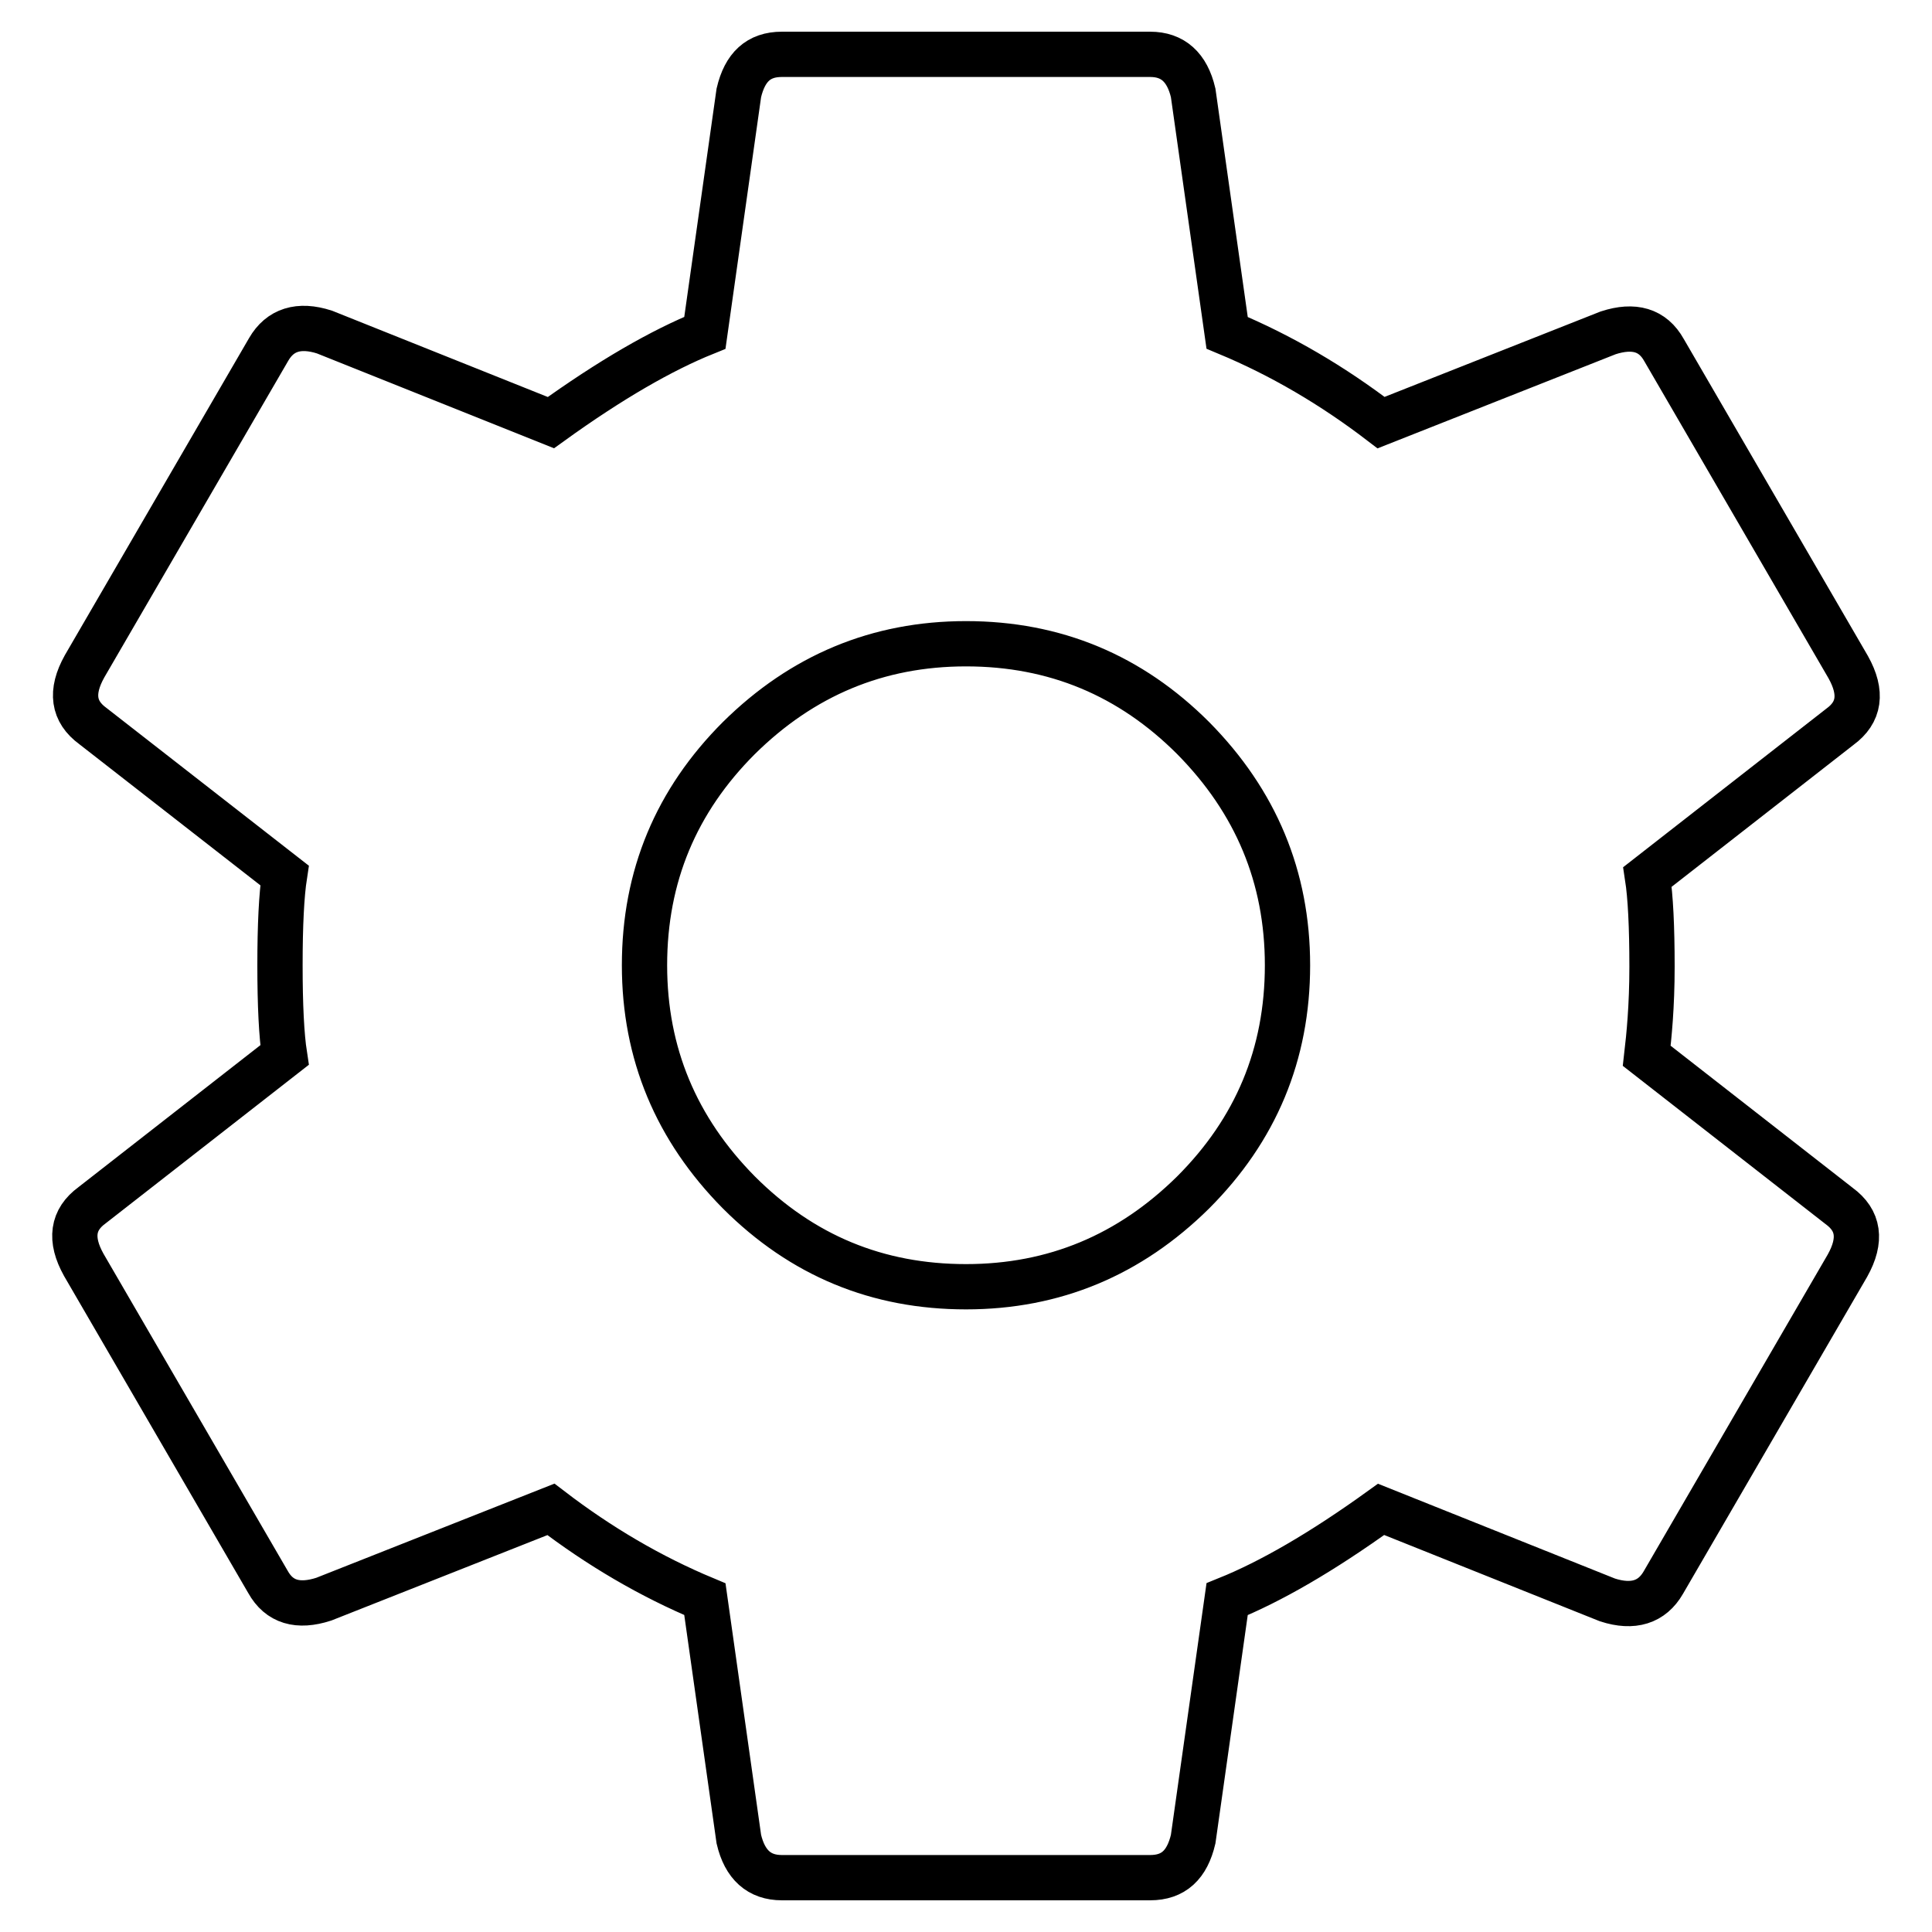
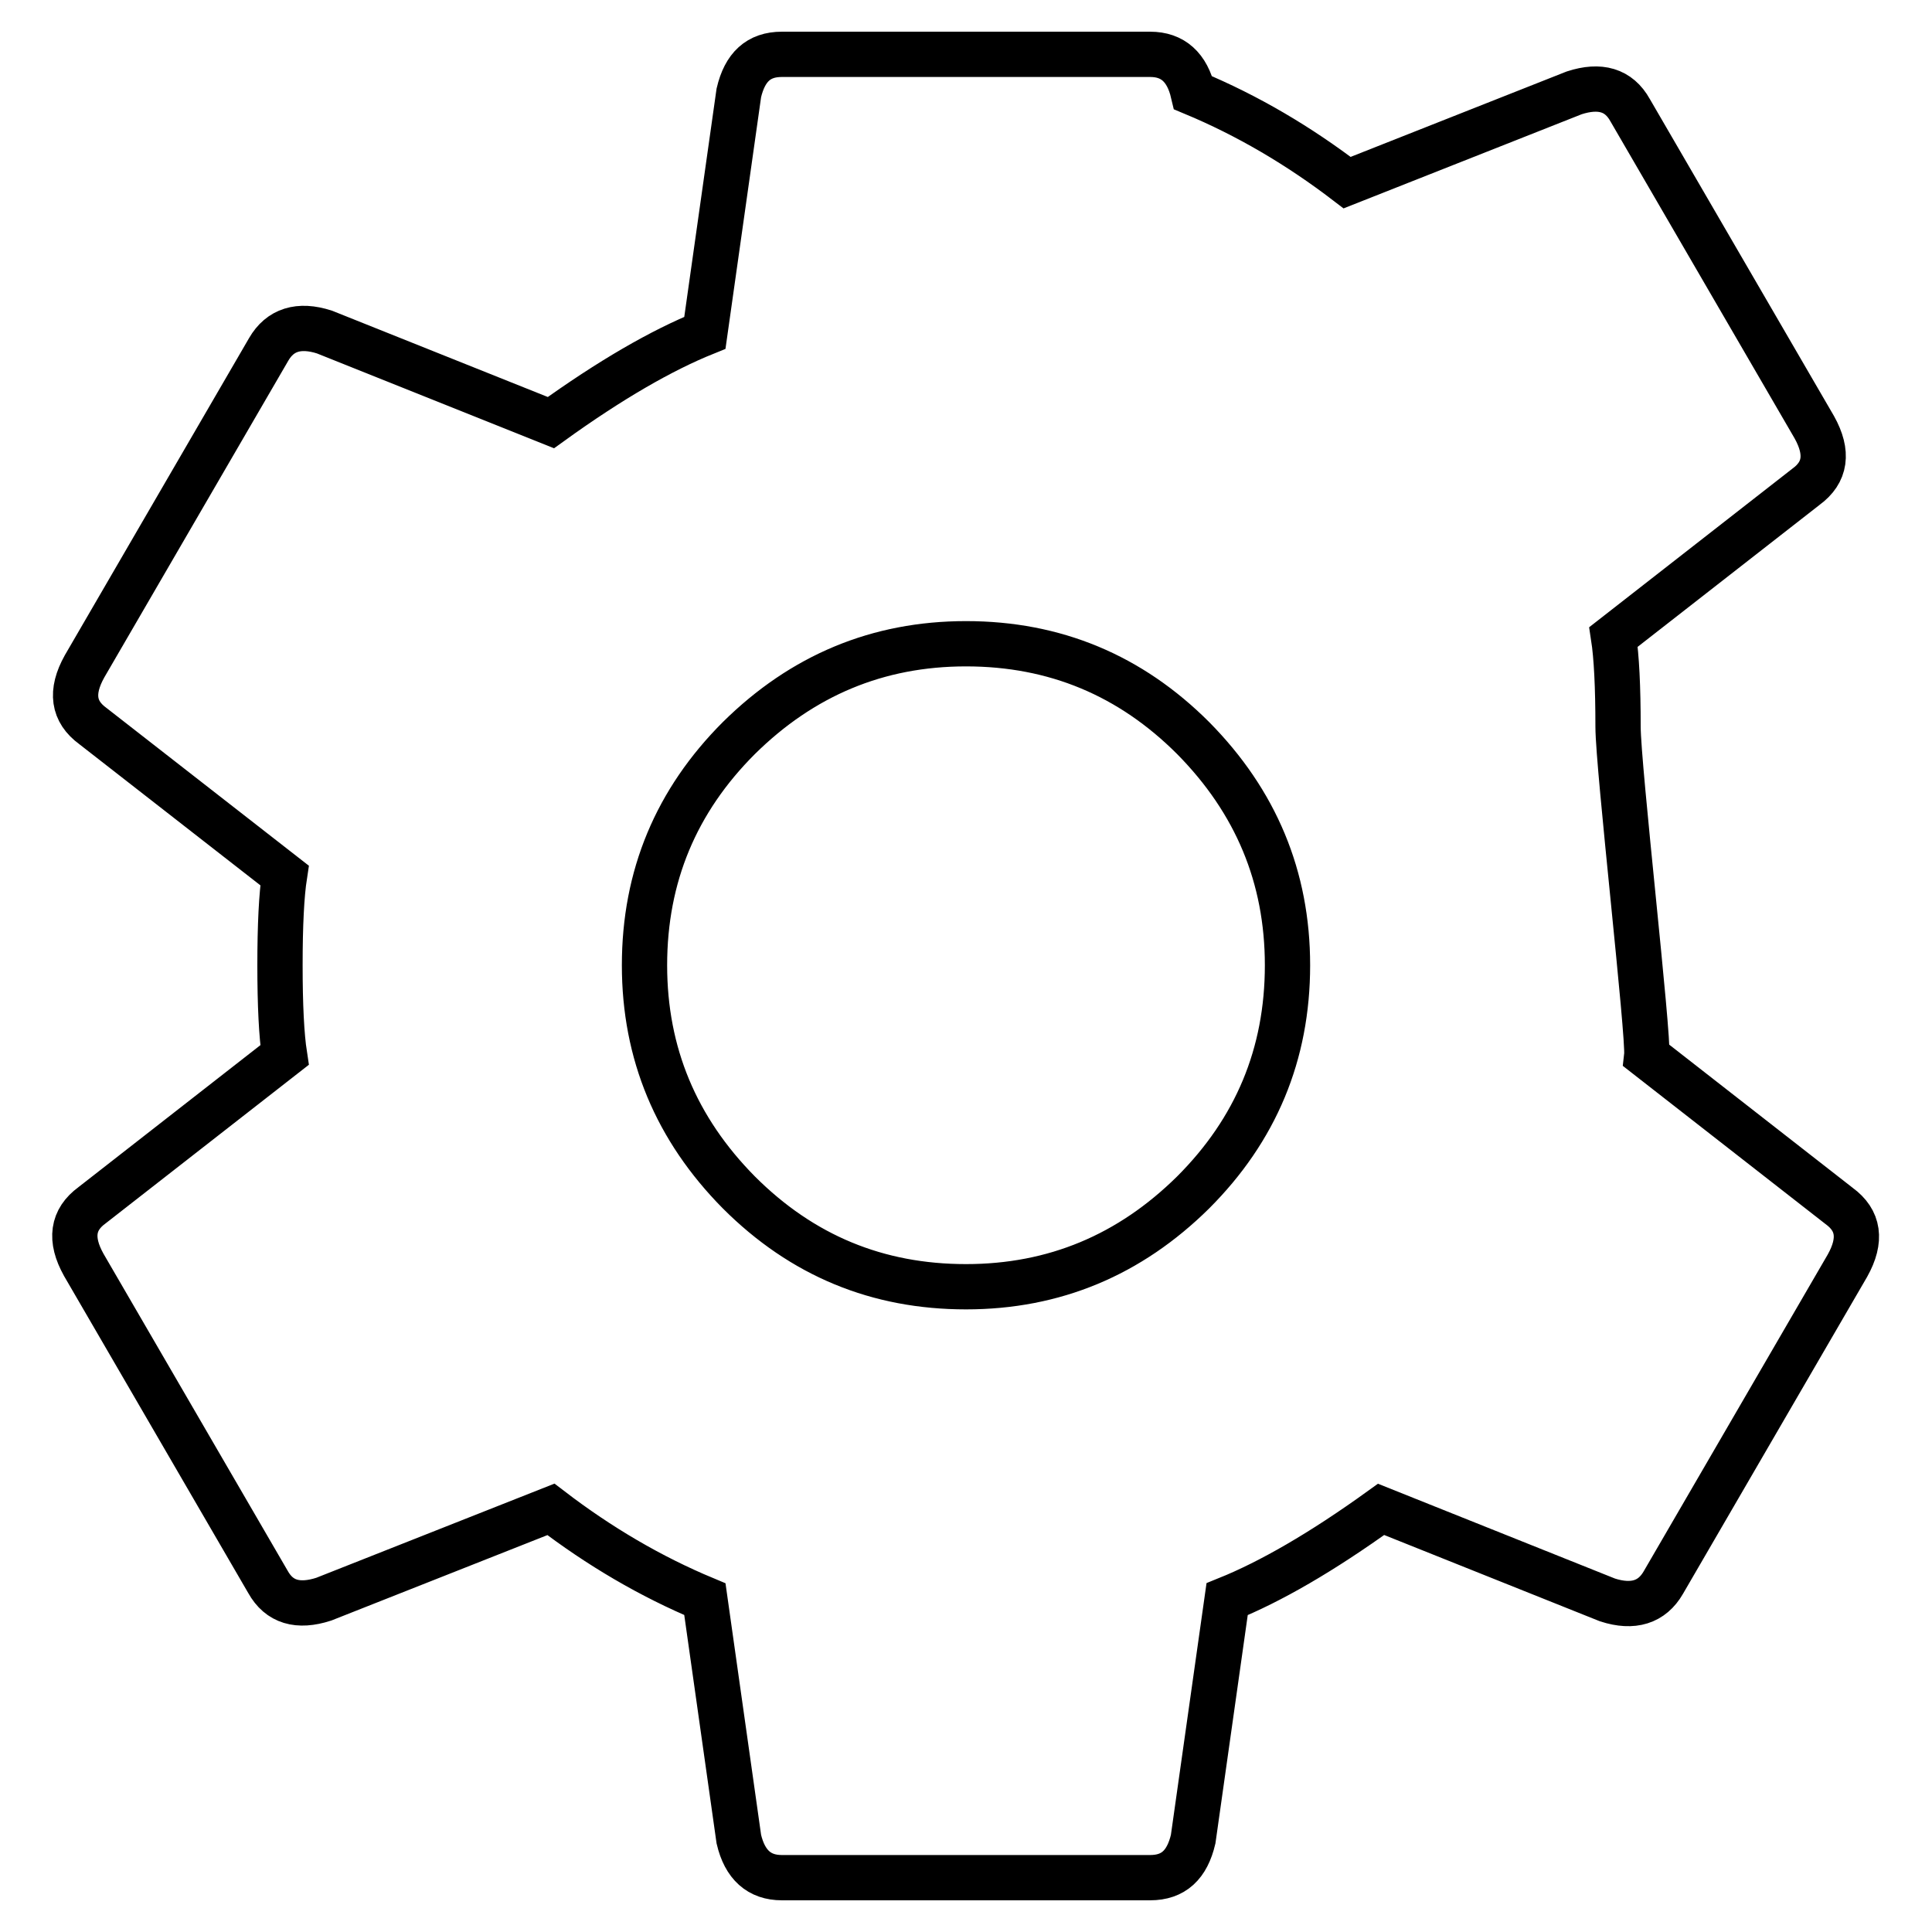
<svg xmlns="http://www.w3.org/2000/svg" version="1.1" x="0px" y="0px" viewBox="0 0 256 256" enable-background="new 0 0 256 256" xml:space="preserve">
  <g>
-     <path stroke-width="6" fill-opacity="0" stroke="#000000" d="M128,170.5c11.7,0,21.7-4.2,30.1-12.5c8.3-8.3,12.5-18.3,12.5-30.1c0-11.7-4.2-21.7-12.5-30.1 c-8.3-8.3-18.3-12.5-30.1-12.5c-11.7,0-21.7,4.2-30.1,12.5c-8.3,8.3-12.5,18.3-12.5,30.1c0,11.7,4.2,21.7,12.5,30.1 C106.3,166.4,116.3,170.5,128,170.5z M218.2,139.9l25.5,19.9c2.6,1.9,3,4.5,1.1,7.9l-24.4,42c-1.5,2.6-4,3.4-7.4,2.3L183,200 c-7.9,5.7-14.7,9.6-20.4,11.9l-4.5,31.8c-0.8,3.4-2.6,5.1-5.7,5.1h-48.8c-3,0-4.9-1.7-5.7-5.1l-4.5-31.8c-7.2-3-14-7-20.4-11.9 l-30.1,11.9c-3.4,1.1-5.9,0.4-7.4-2.3l-24.4-42c-1.9-3.4-1.5-6,1.1-7.9l25.5-19.9c-0.4-2.6-0.6-6.6-0.6-11.9s0.2-9.3,0.6-11.9 L12.3,96.2c-2.6-1.9-3-4.5-1.1-7.9l24.4-42c1.5-2.6,4-3.4,7.4-2.3L73,56c7.9-5.7,14.7-9.6,20.4-11.9l4.5-31.8 c0.8-3.4,2.6-5.1,5.7-5.1h48.8c3,0,4.9,1.7,5.7,5.1l4.5,31.8c7.2,3,14,7,20.4,11.9l30.1-11.9c3.4-1.1,5.9-0.4,7.4,2.3l24.4,42 c1.9,3.4,1.5,6-1.1,7.9l-25.5,19.9c0.4,2.6,0.6,6.6,0.6,11.9S218.5,137.3,218.2,139.9z" />
+     <path stroke-width="6" fill-opacity="0" stroke="#000000" d="M128,170.5c11.7,0,21.7-4.2,30.1-12.5c8.3-8.3,12.5-18.3,12.5-30.1c0-11.7-4.2-21.7-12.5-30.1 c-8.3-8.3-18.3-12.5-30.1-12.5c-11.7,0-21.7,4.2-30.1,12.5c-8.3,8.3-12.5,18.3-12.5,30.1c0,11.7,4.2,21.7,12.5,30.1 C106.3,166.4,116.3,170.5,128,170.5z M218.2,139.9l25.5,19.9c2.6,1.9,3,4.5,1.1,7.9l-24.4,42c-1.5,2.6-4,3.4-7.4,2.3L183,200 c-7.9,5.7-14.7,9.6-20.4,11.9l-4.5,31.8c-0.8,3.4-2.6,5.1-5.7,5.1h-48.8c-3,0-4.9-1.7-5.7-5.1l-4.5-31.8c-7.2-3-14-7-20.4-11.9 l-30.1,11.9c-3.4,1.1-5.9,0.4-7.4-2.3l-24.4-42c-1.9-3.4-1.5-6,1.1-7.9l25.5-19.9c-0.4-2.6-0.6-6.6-0.6-11.9s0.2-9.3,0.6-11.9 L12.3,96.2c-2.6-1.9-3-4.5-1.1-7.9l24.4-42c1.5-2.6,4-3.4,7.4-2.3L73,56c7.9-5.7,14.7-9.6,20.4-11.9l4.5-31.8 c0.8-3.4,2.6-5.1,5.7-5.1h48.8c3,0,4.9,1.7,5.7,5.1c7.2,3,14,7,20.4,11.9l30.1-11.9c3.4-1.1,5.9-0.4,7.4,2.3l24.4,42 c1.9,3.4,1.5,6-1.1,7.9l-25.5,19.9c0.4,2.6,0.6,6.6,0.6,11.9S218.5,137.3,218.2,139.9z" />
  </g>
</svg>